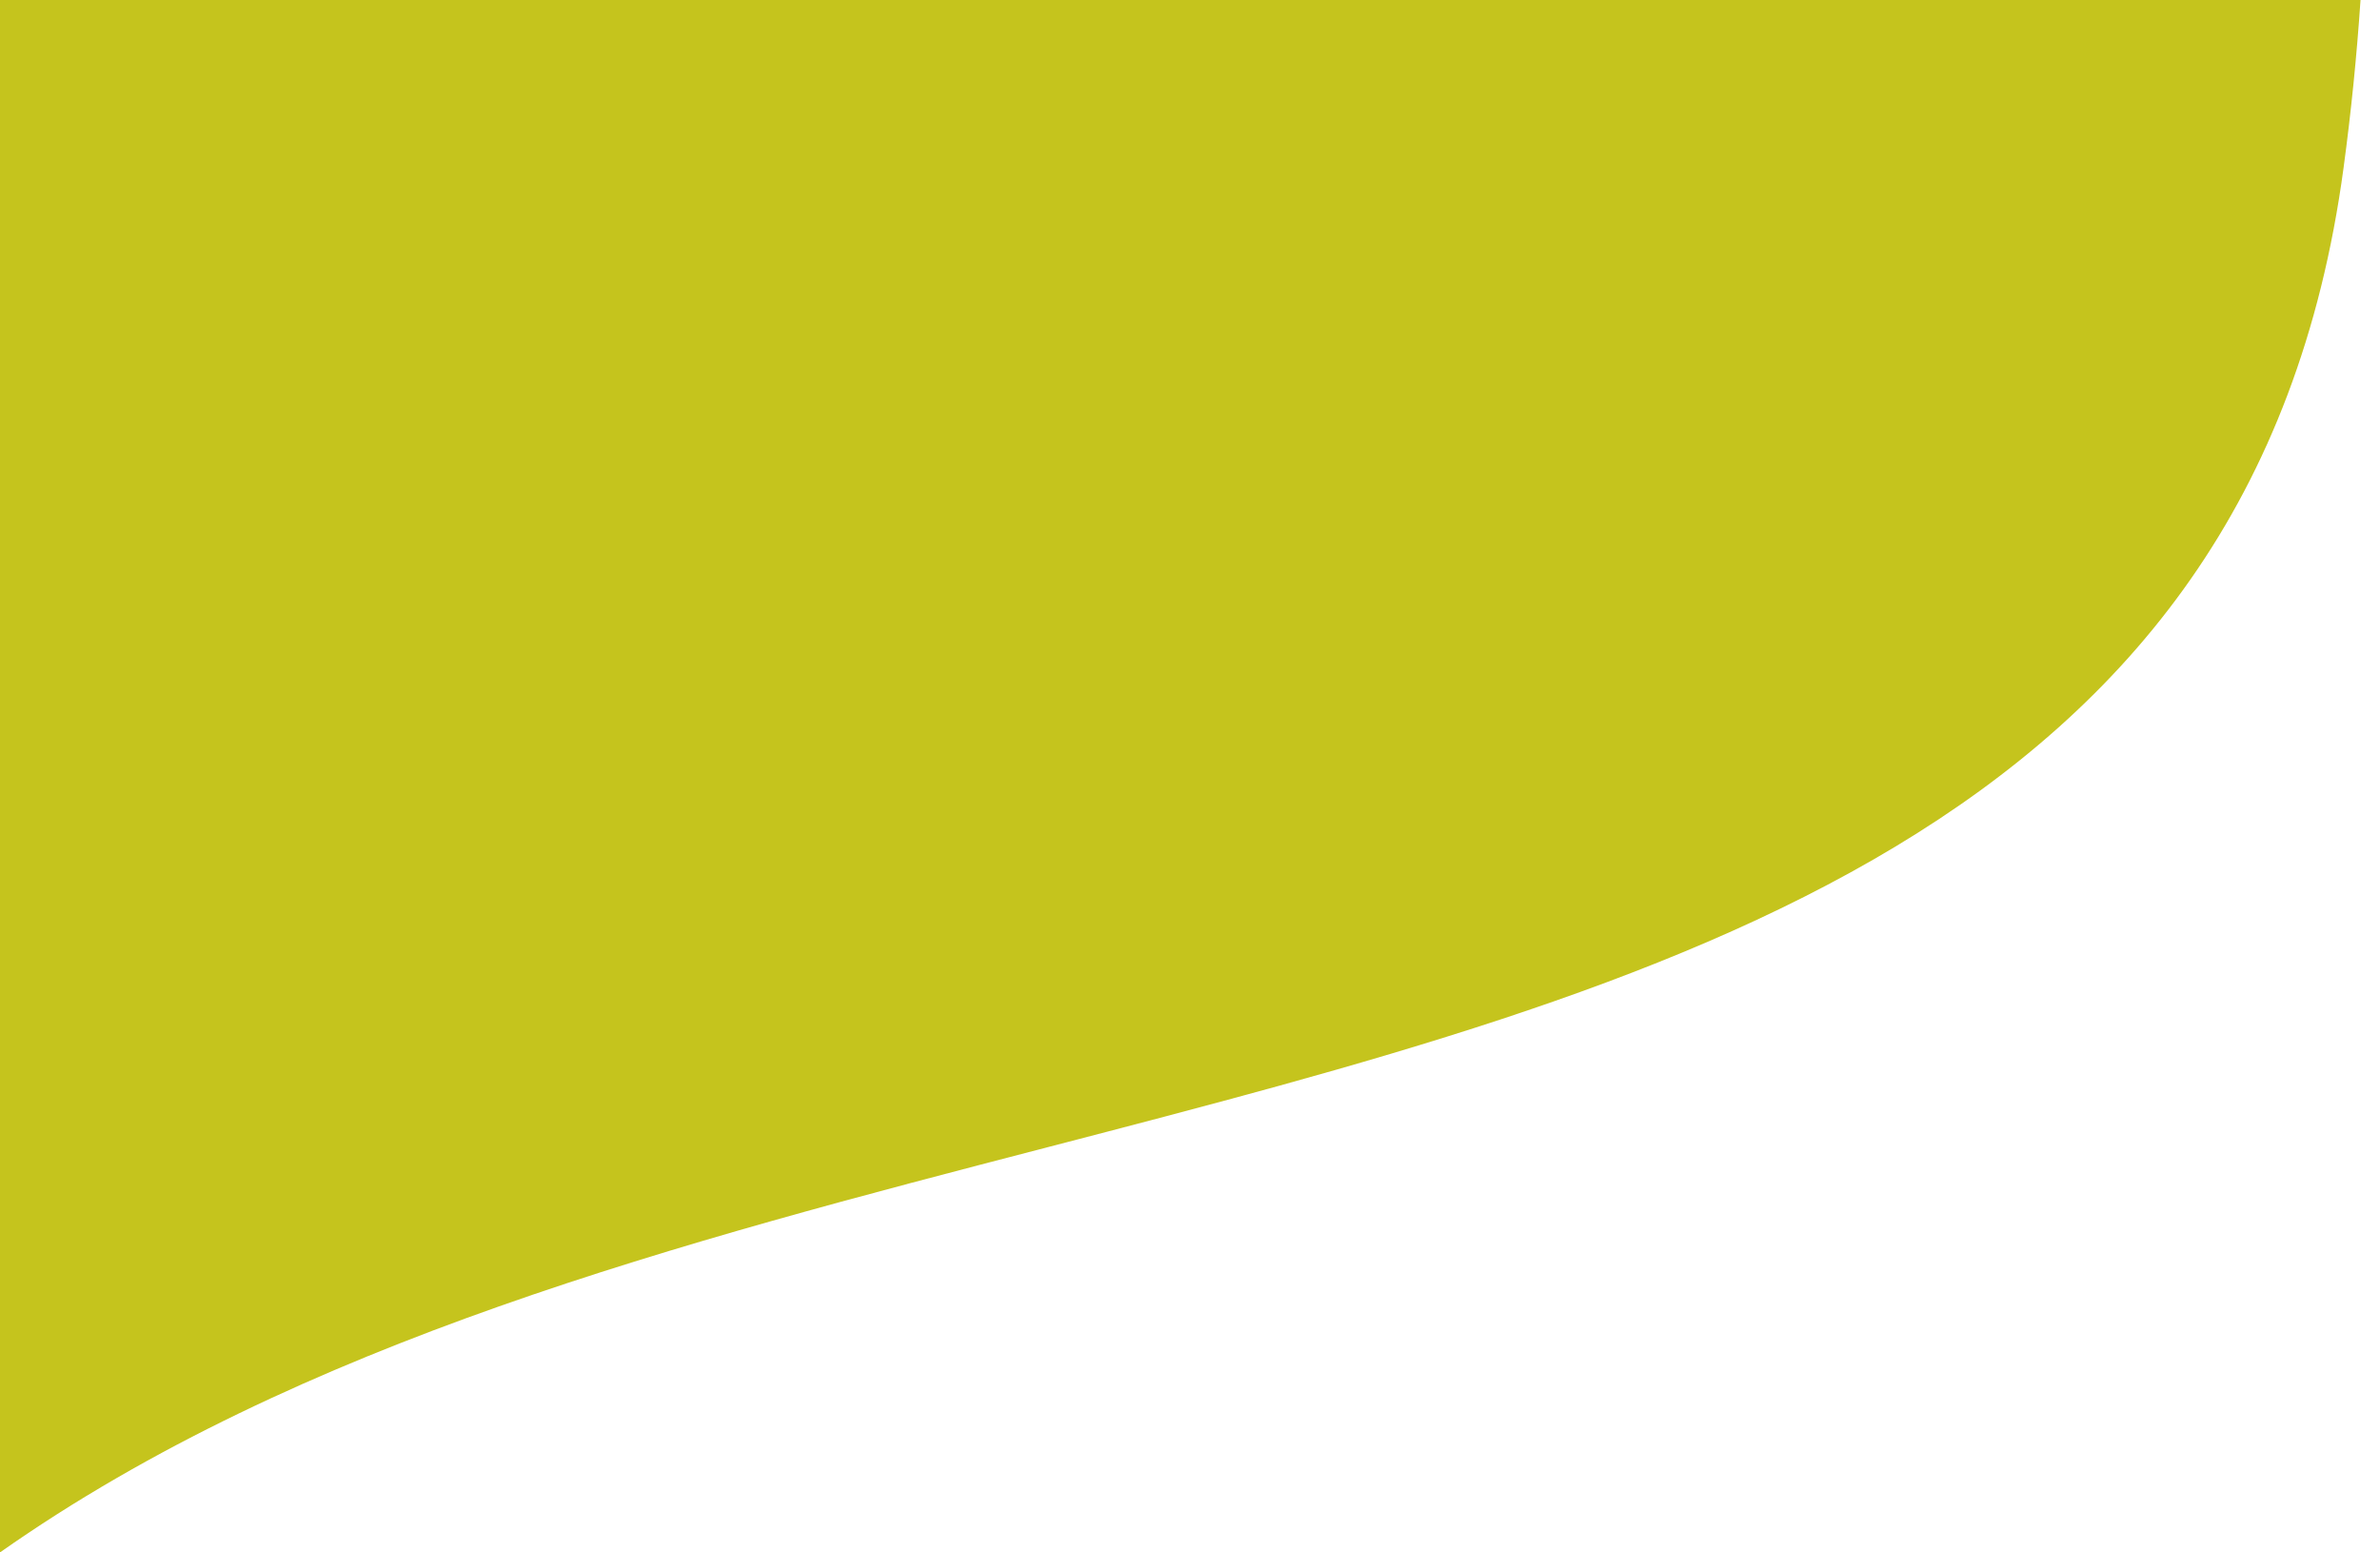
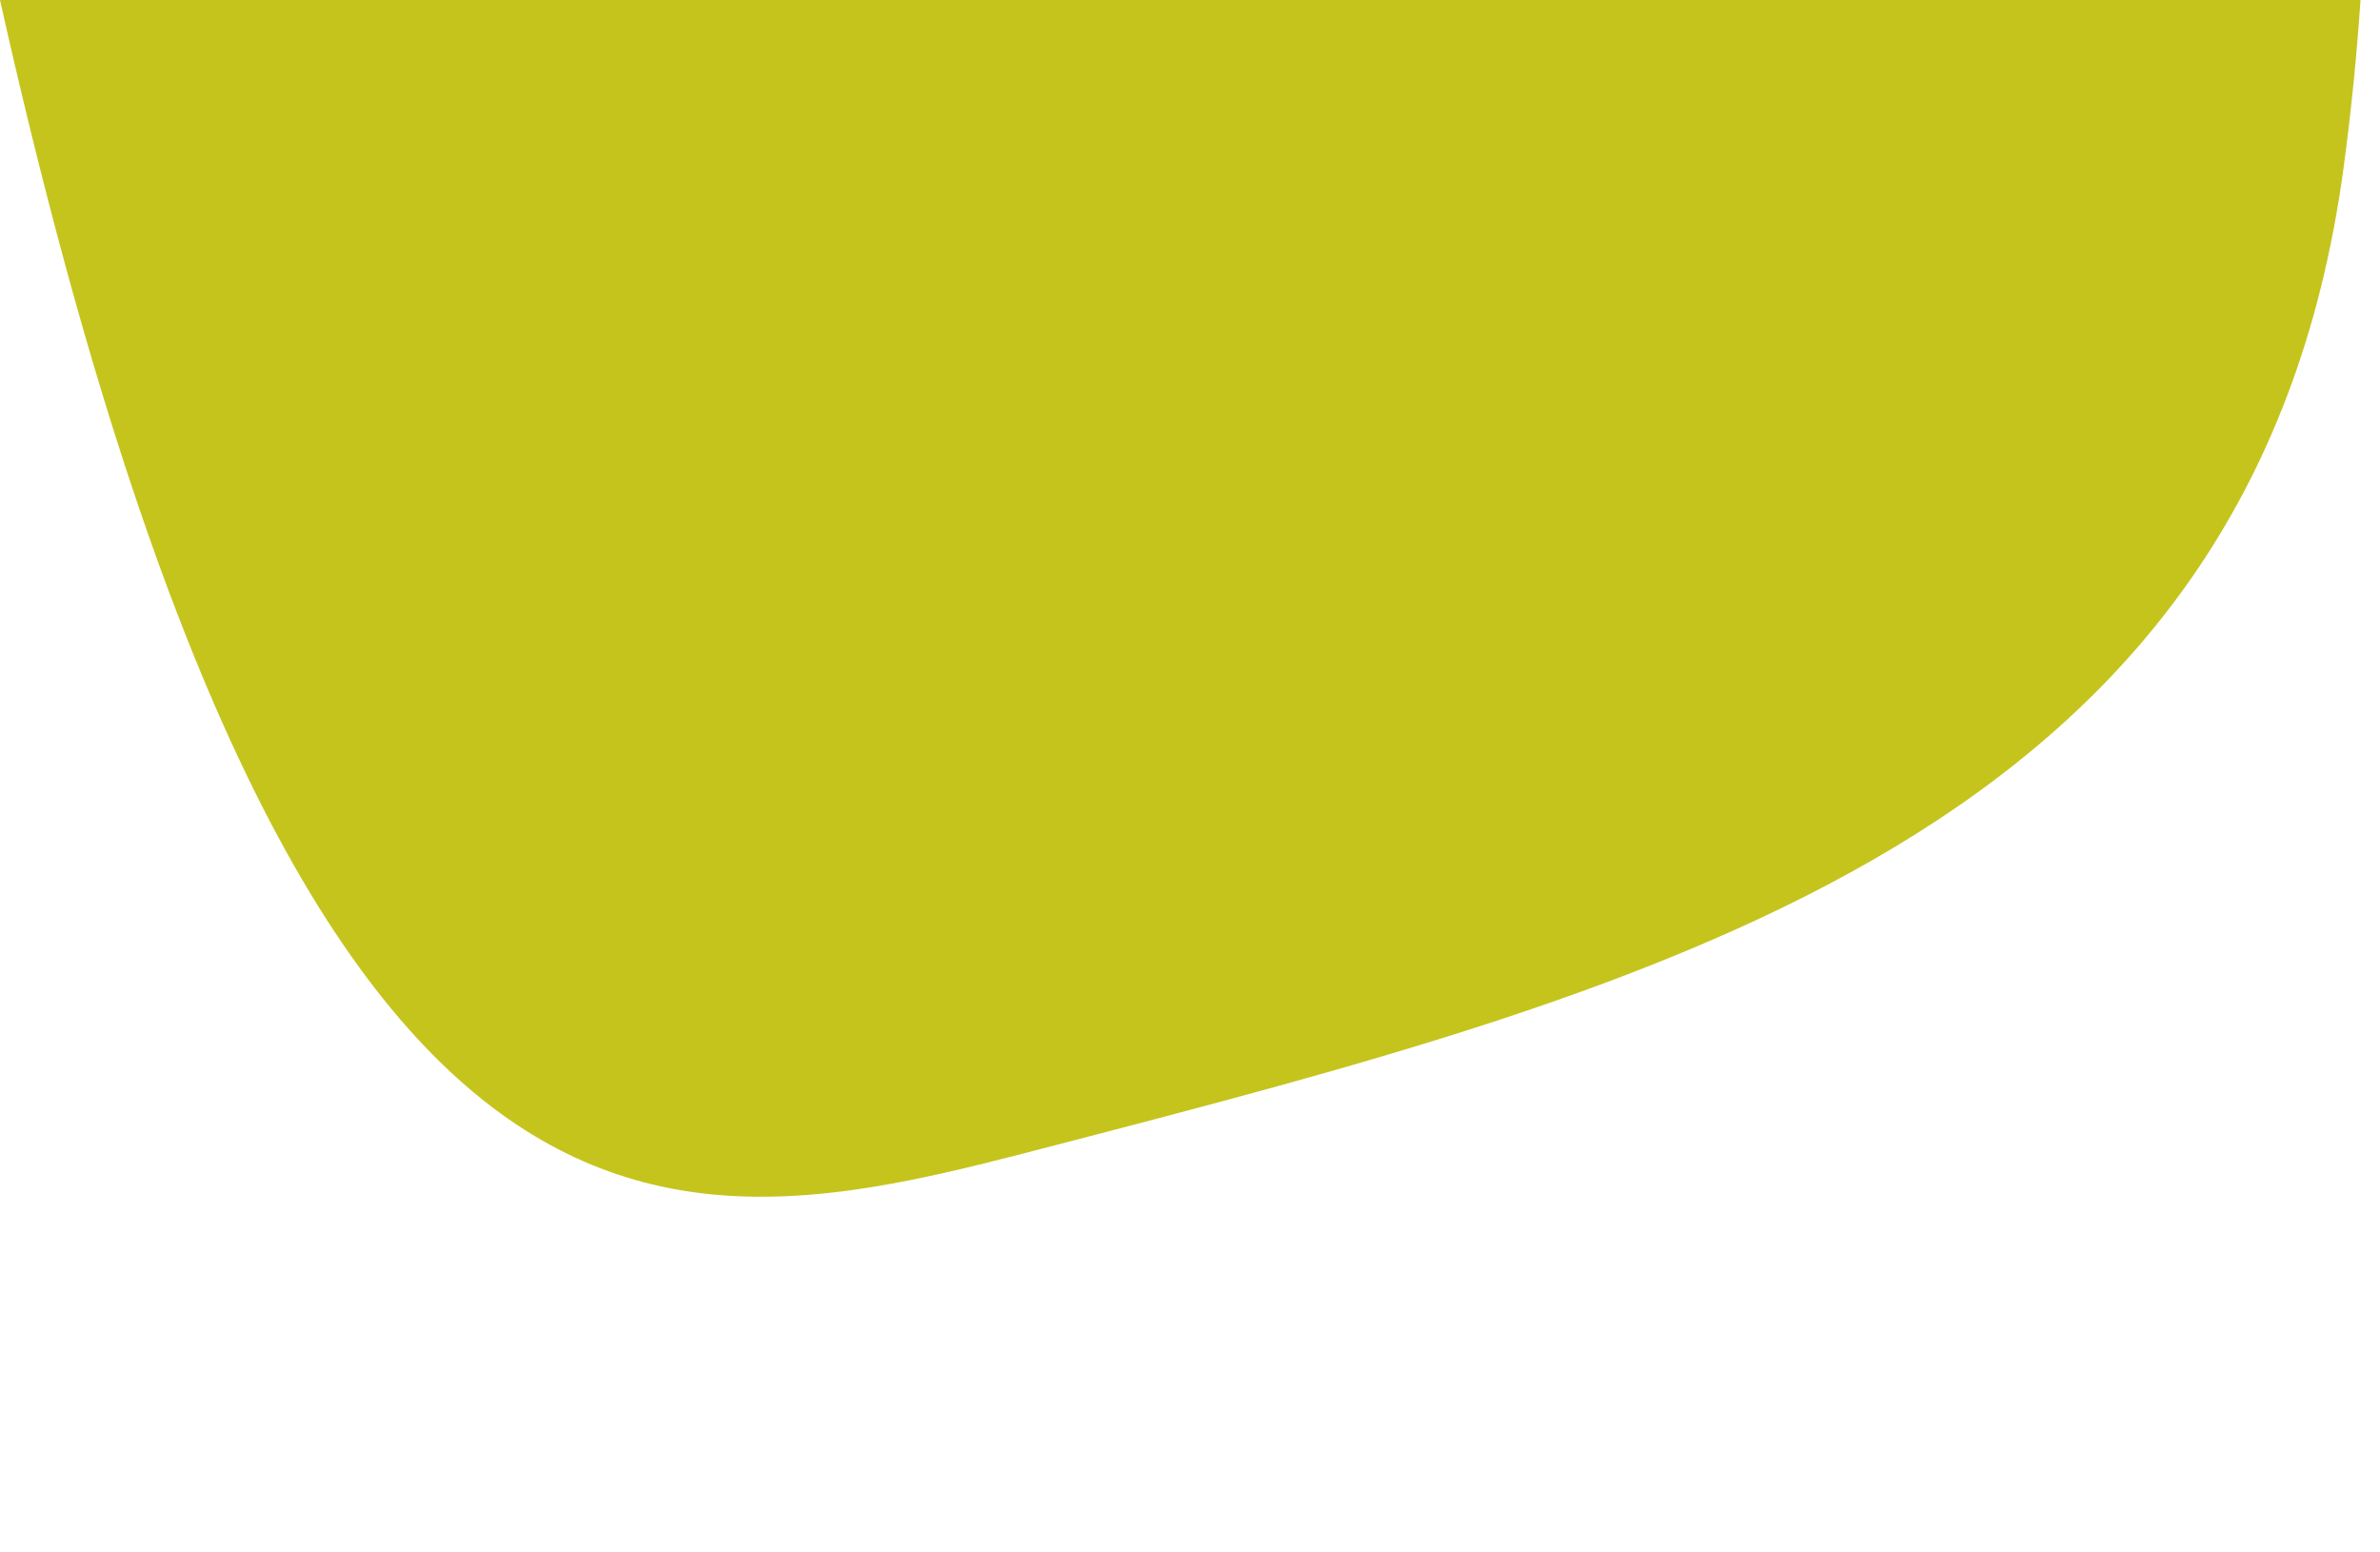
<svg xmlns="http://www.w3.org/2000/svg" width="92" height="60" viewBox="0 0 92 60" fill="none">
-   <path fill-rule="evenodd" clip-rule="evenodd" d="M40.539 44.328C64.566 38.084 87.118 32.224 90.591 6.49C90.885 4.319 91.102 2.154 91.247 0L0 0L2.87537e-08 60C11.601 51.847 26.328 48.02 40.539 44.328Z" fill="#c5c41d" />
+   <path fill-rule="evenodd" clip-rule="evenodd" d="M40.539 44.328C64.566 38.084 87.118 32.224 90.591 6.49C90.885 4.319 91.102 2.154 91.247 0L0 0C11.601 51.847 26.328 48.02 40.539 44.328Z" fill="#c5c41d" />
</svg>